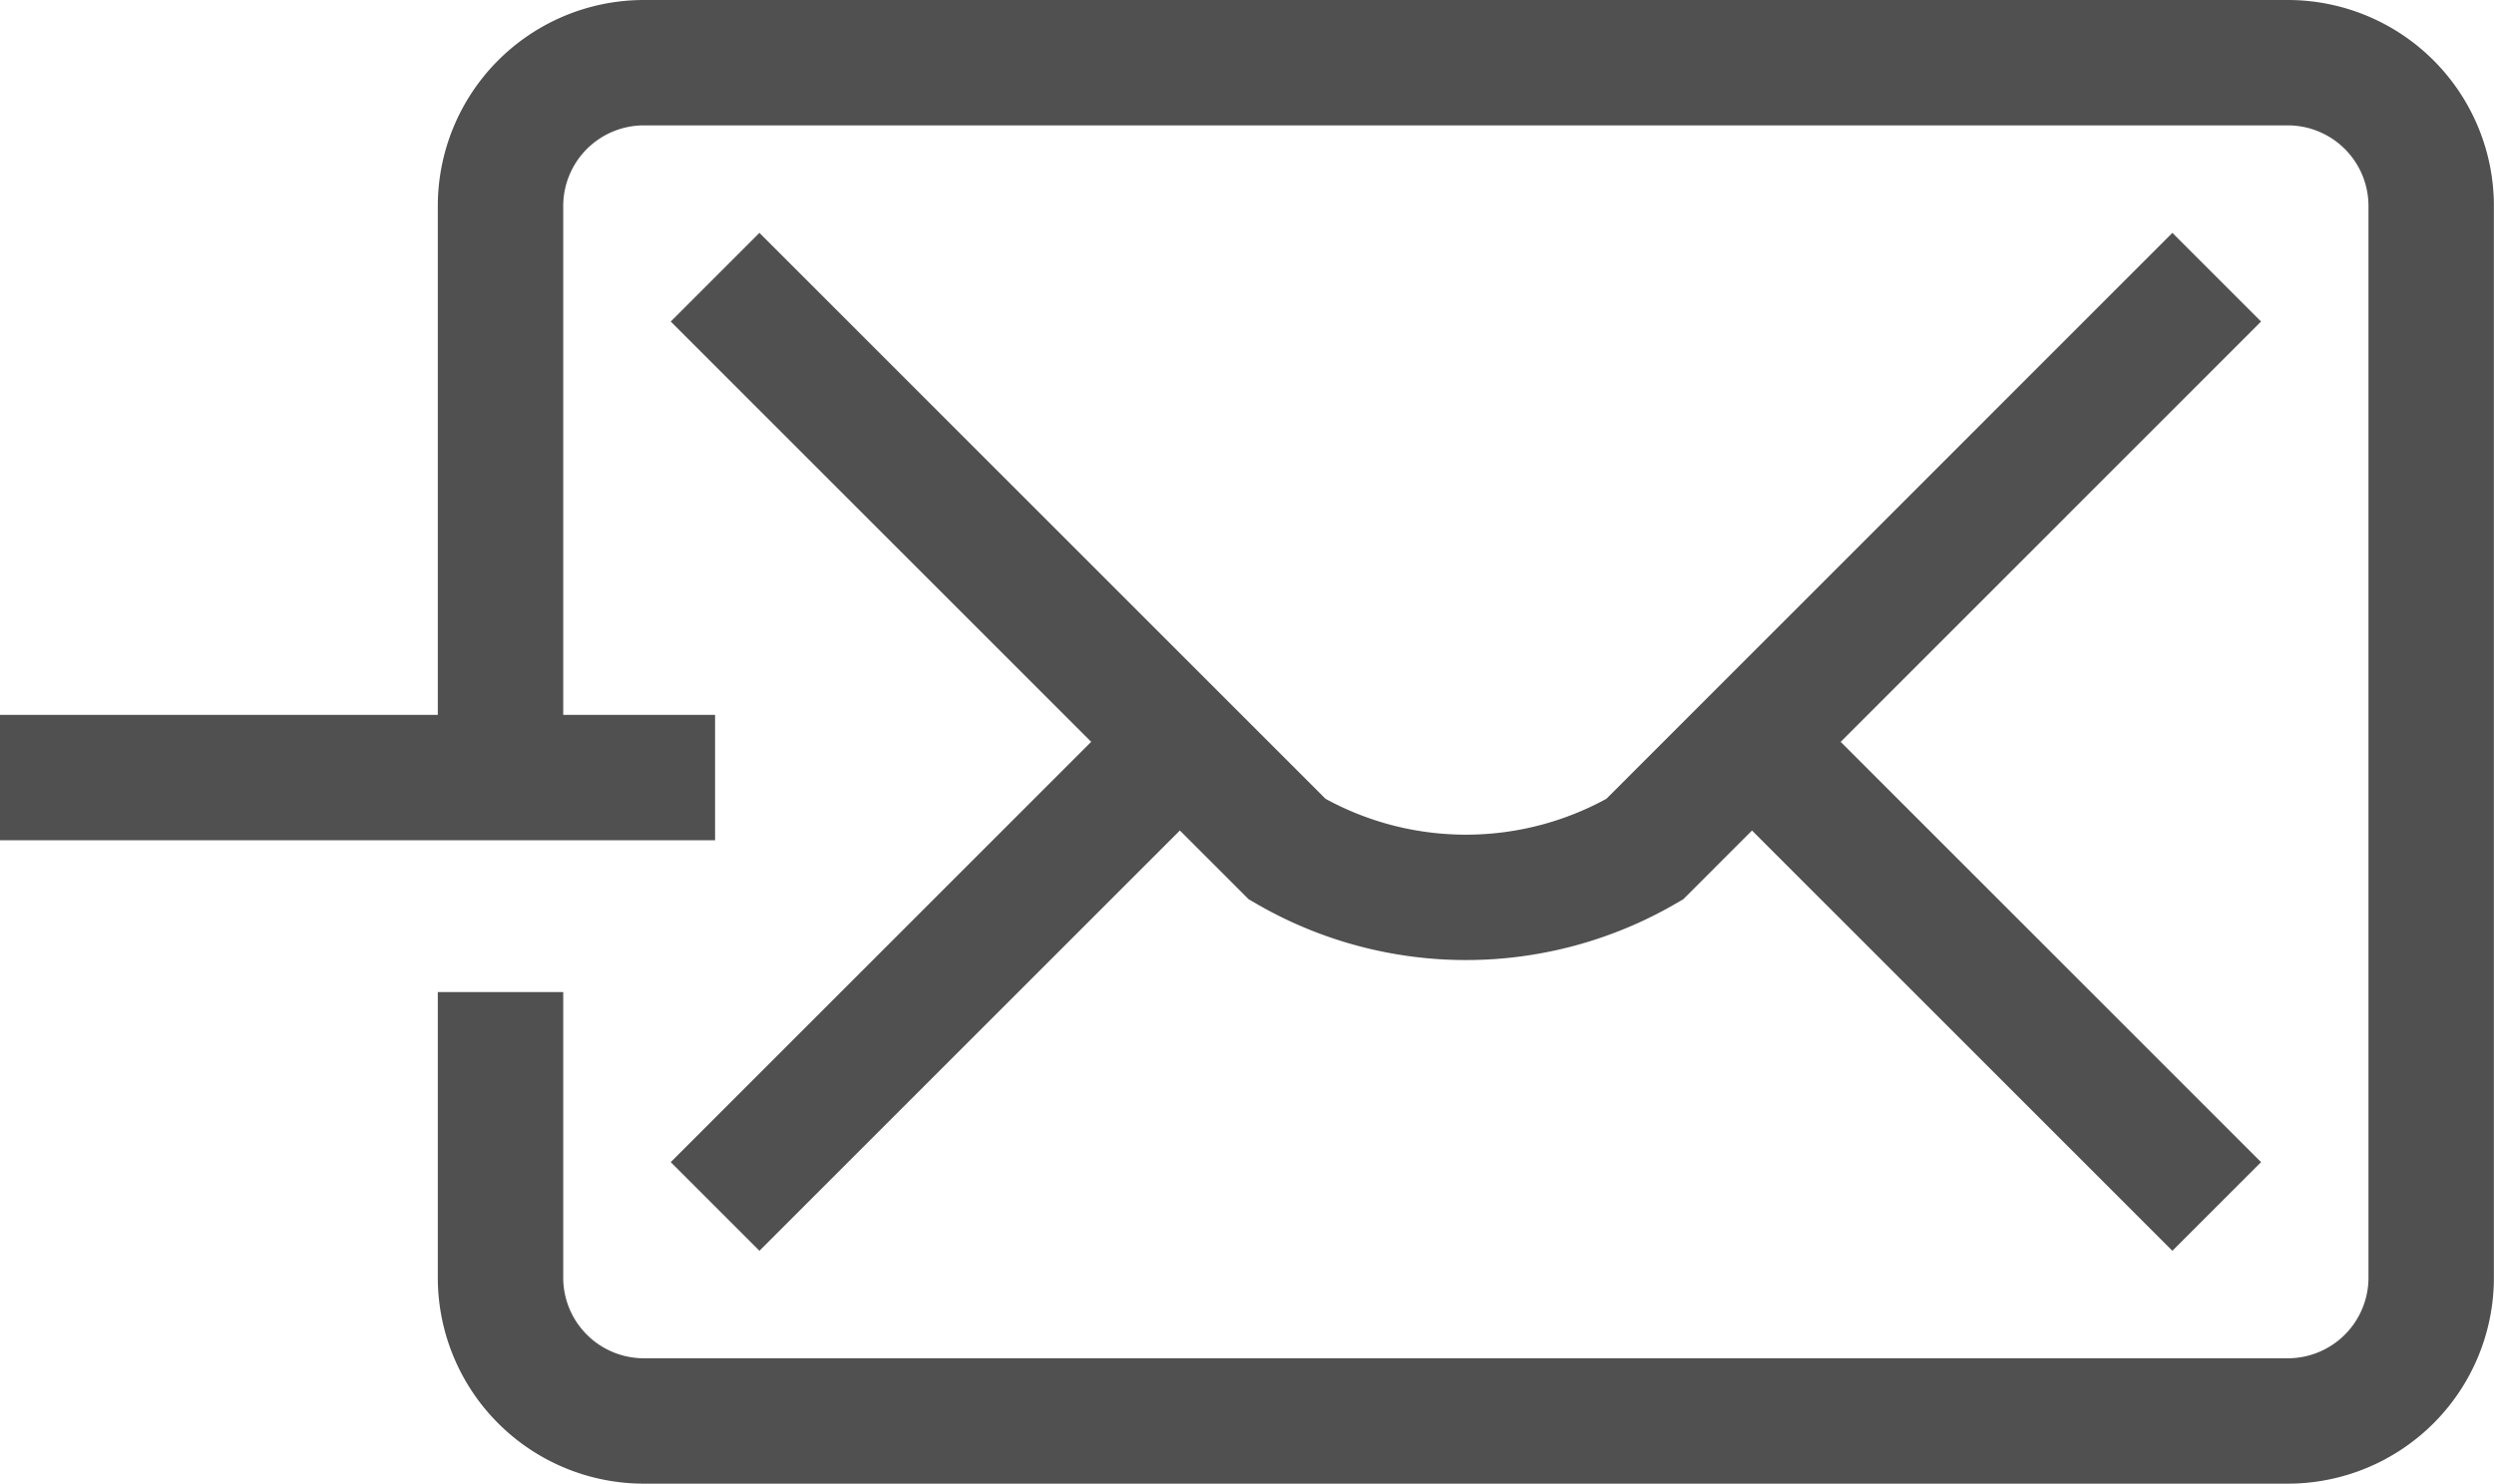
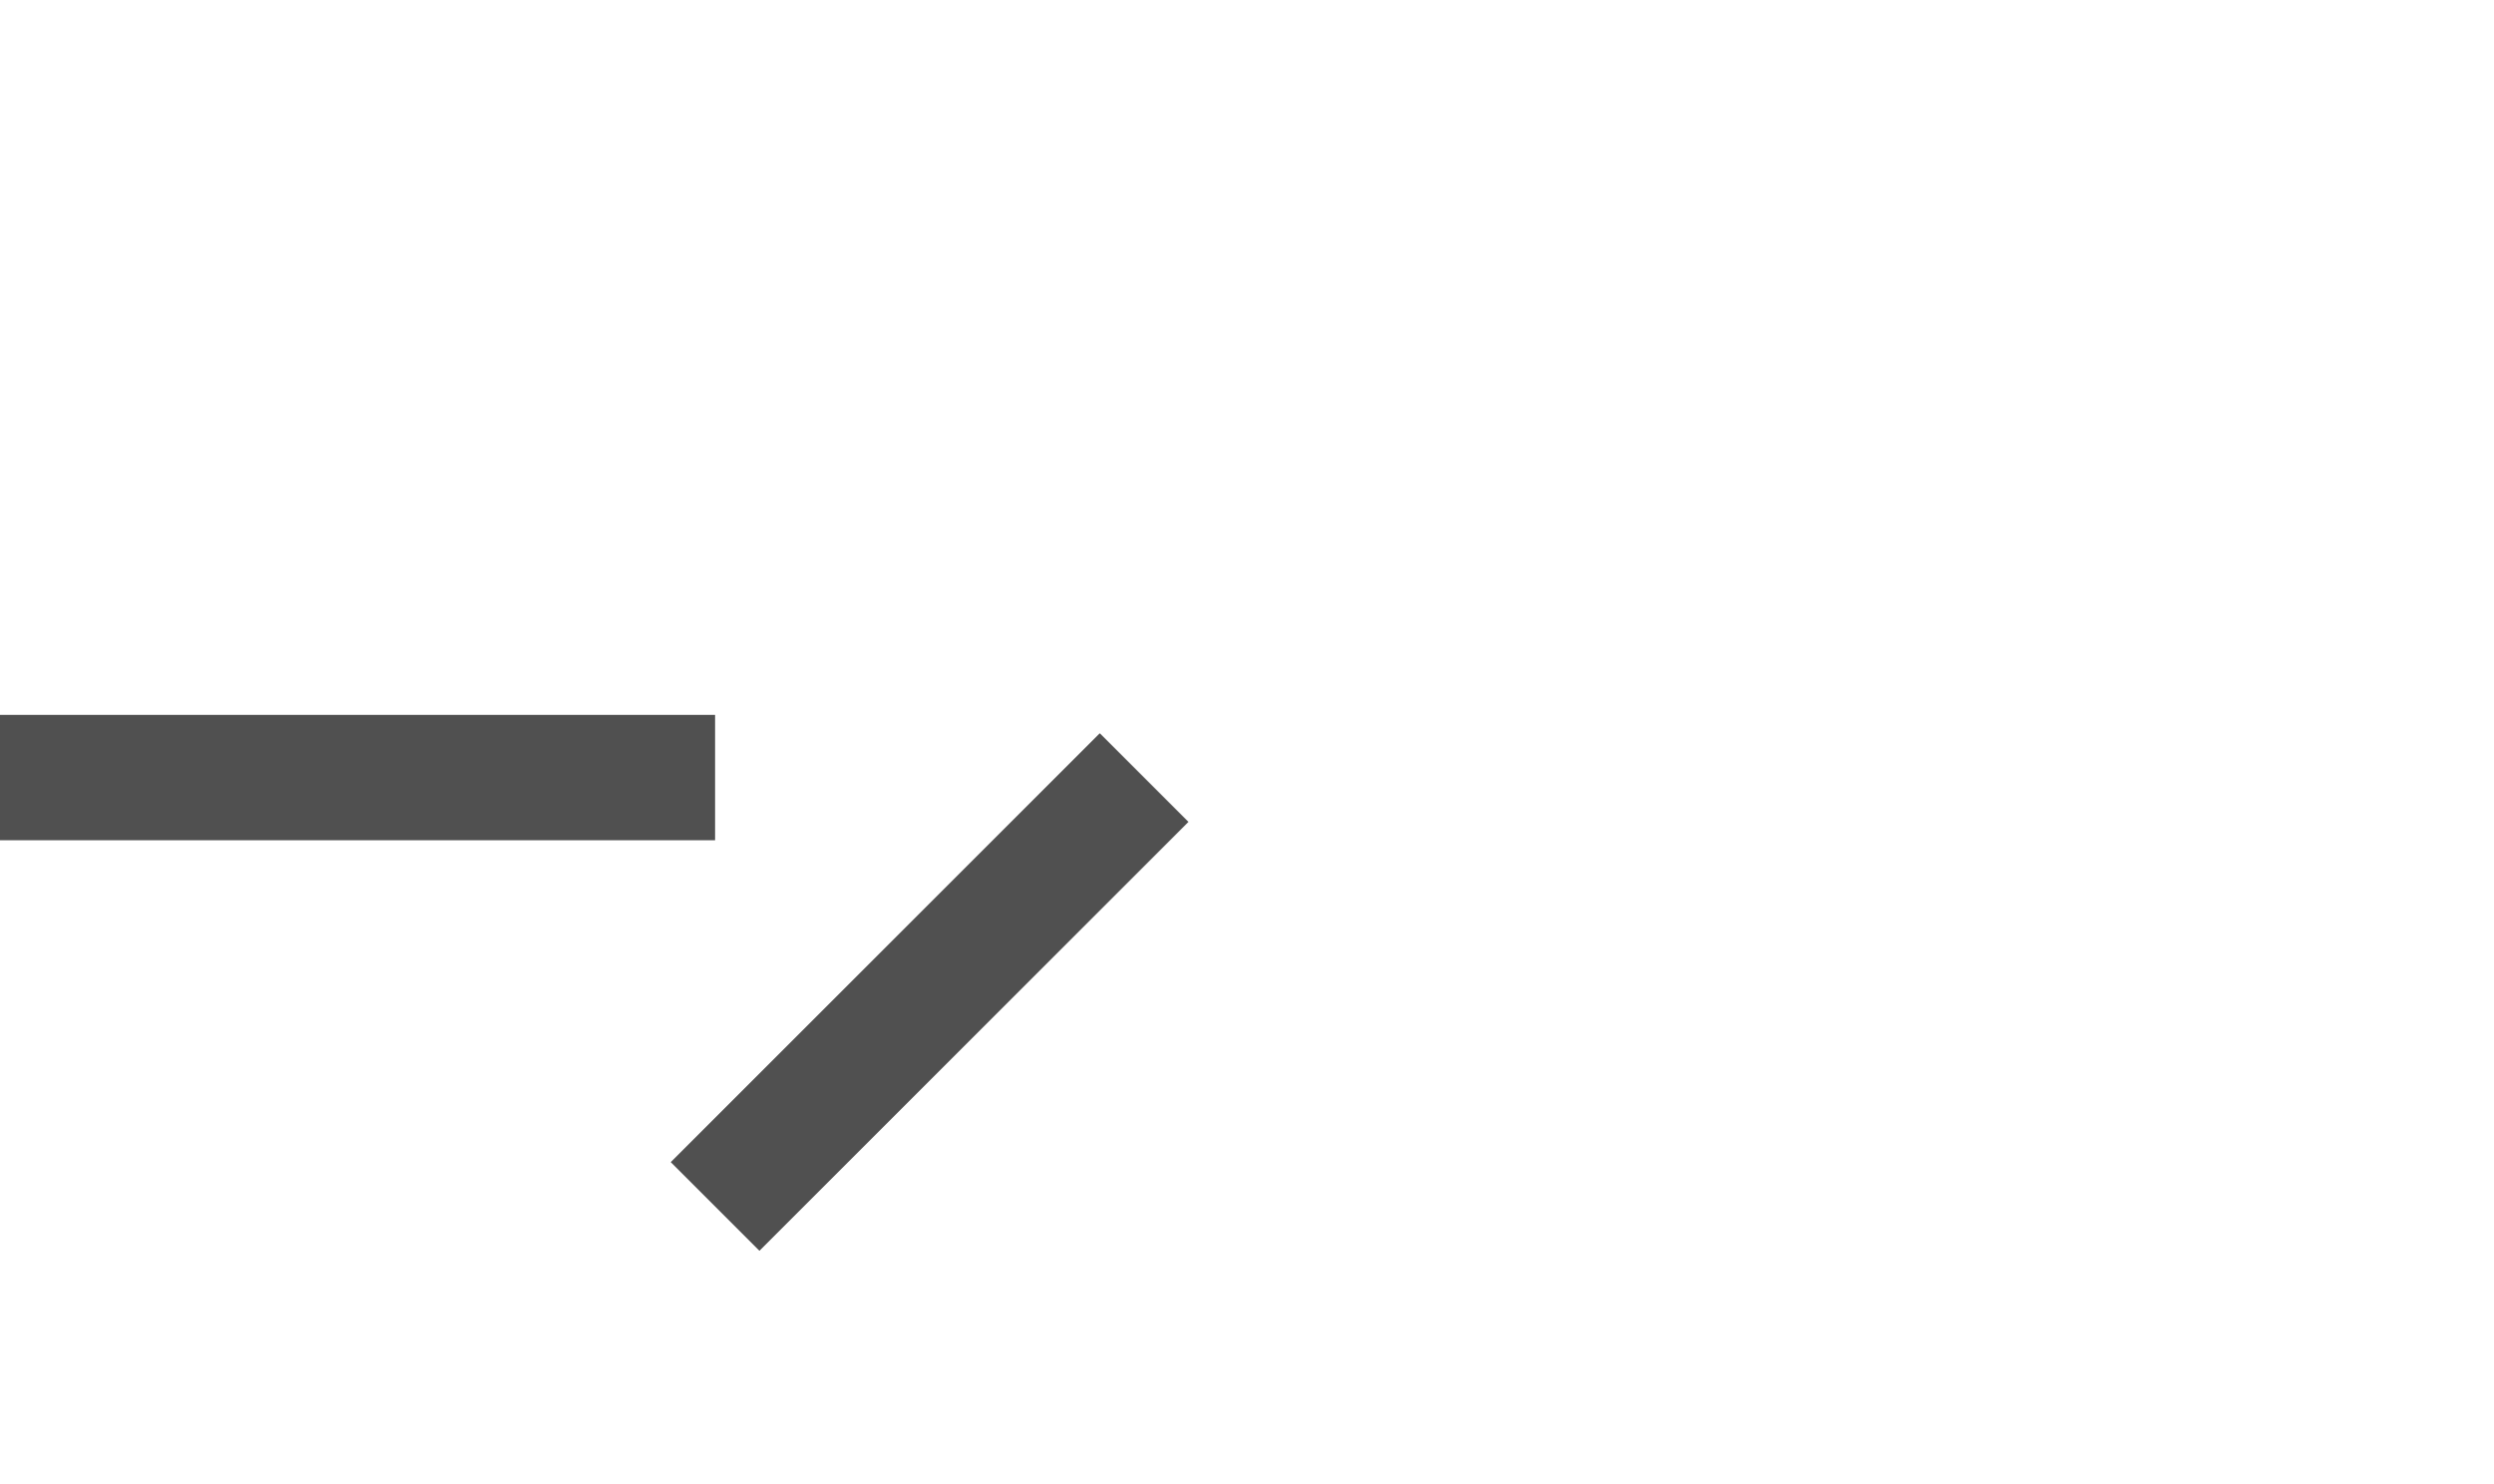
<svg xmlns="http://www.w3.org/2000/svg" viewBox="2674 493.4 23.863 14.2">
  <defs>
    <style>
      .cls-1 {
        fill: none;
        stroke: #505050;
        stroke-miterlimit: 10;
        stroke-width: 1.2px;
      }
    </style>
  </defs>
  <g id="Group_96" data-name="Group 96" transform="translate(2674 493)">
-     <line id="Line_10" data-name="Line 10" class="cls-1" x2="4.105" y2="4.105" transform="translate(17.105 7.842)" />
-     <path id="Path_494" data-name="Path 494" class="cls-1" d="M7,7.842V2.368A1.372,1.372,0,0,1,8.368,1H24.105a1.372,1.372,0,0,1,1.368,1.368V12.632A1.372,1.372,0,0,1,24.105,14H8.368A1.372,1.372,0,0,1,7,12.632V9.895" transform="translate(-2.211)" />
-     <path id="Path_495" data-name="Path 495" class="cls-1" d="M10,4l5.474,5.474a3.4,3.4,0,0,0,3.421,0L24.368,4" transform="translate(-3.158 -0.947)" />
    <line id="Line_11" data-name="Line 11" class="cls-1" x1="4.105" y2="4.105" transform="translate(6.842 7.842)" />
    <line id="Line_12" data-name="Line 12" class="cls-1" x1="6.842" transform="translate(0 7.842)" />
  </g>
</svg>